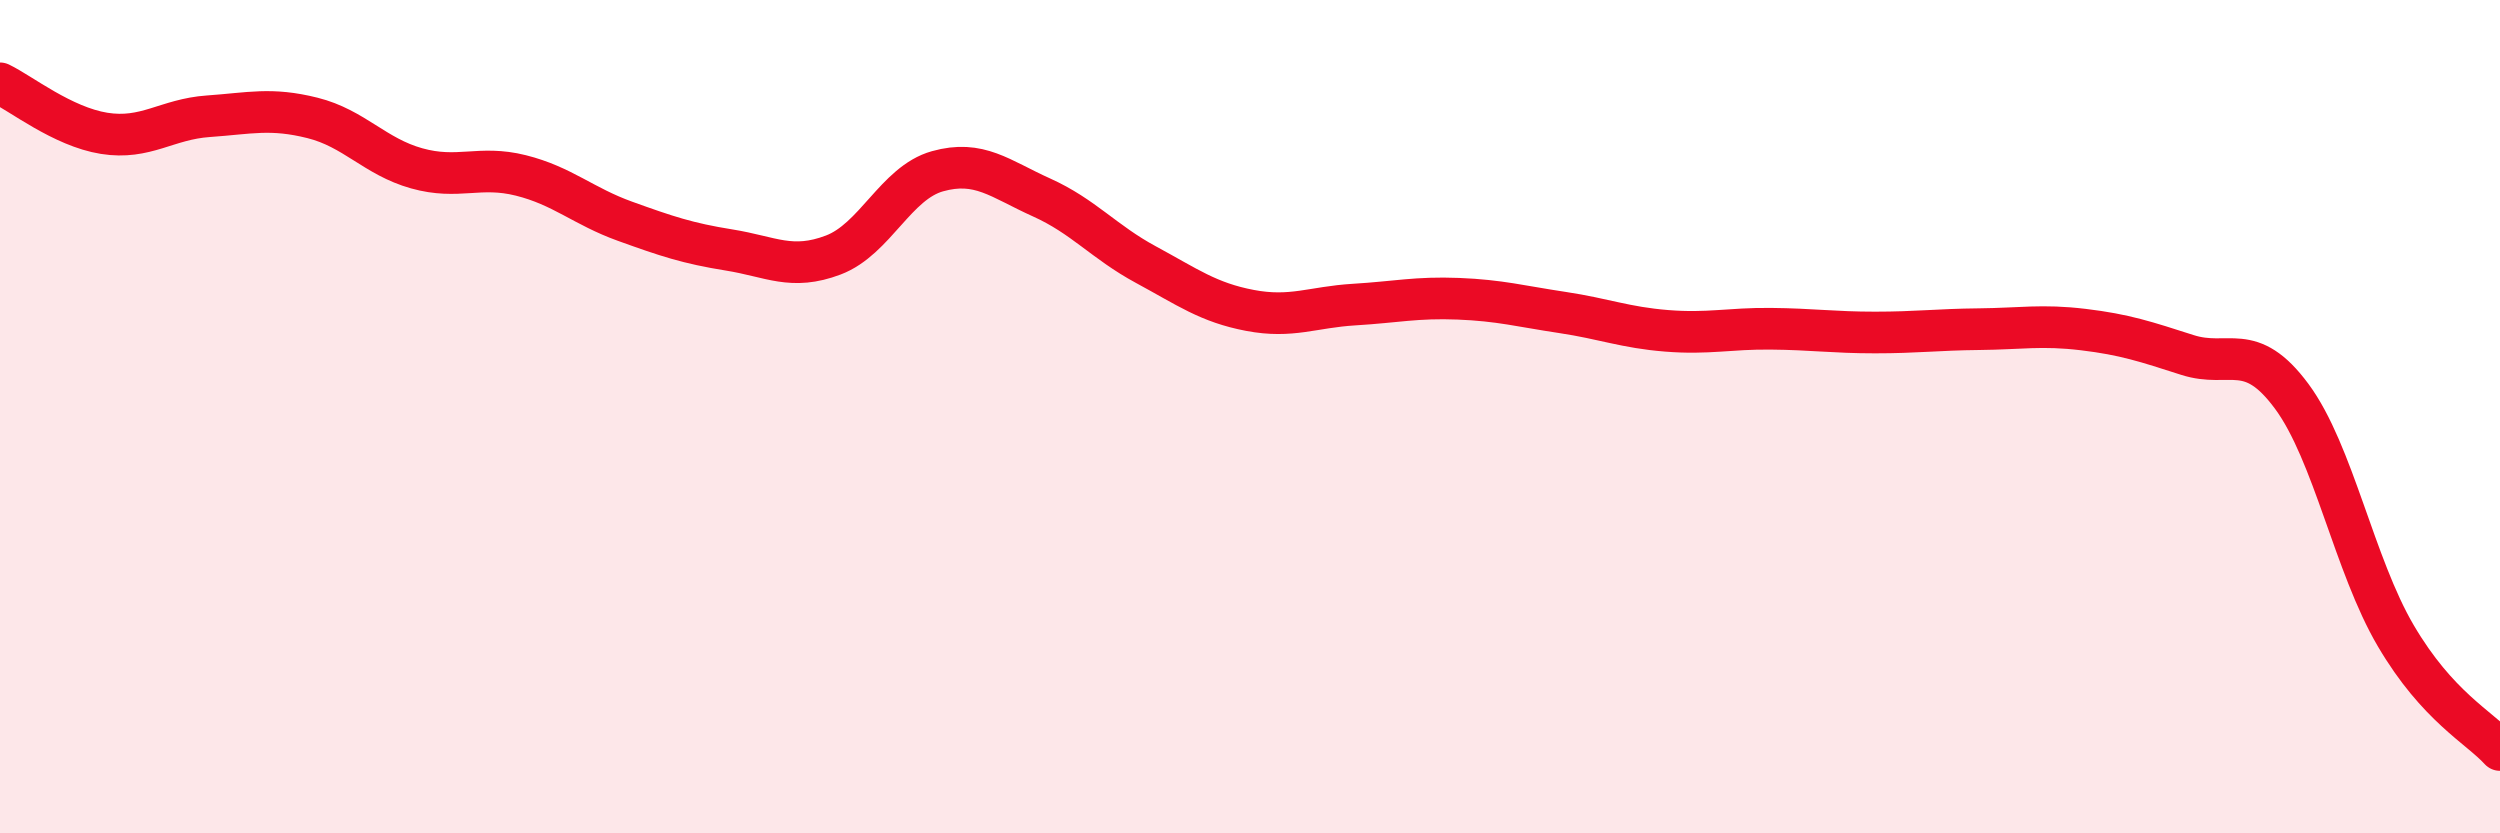
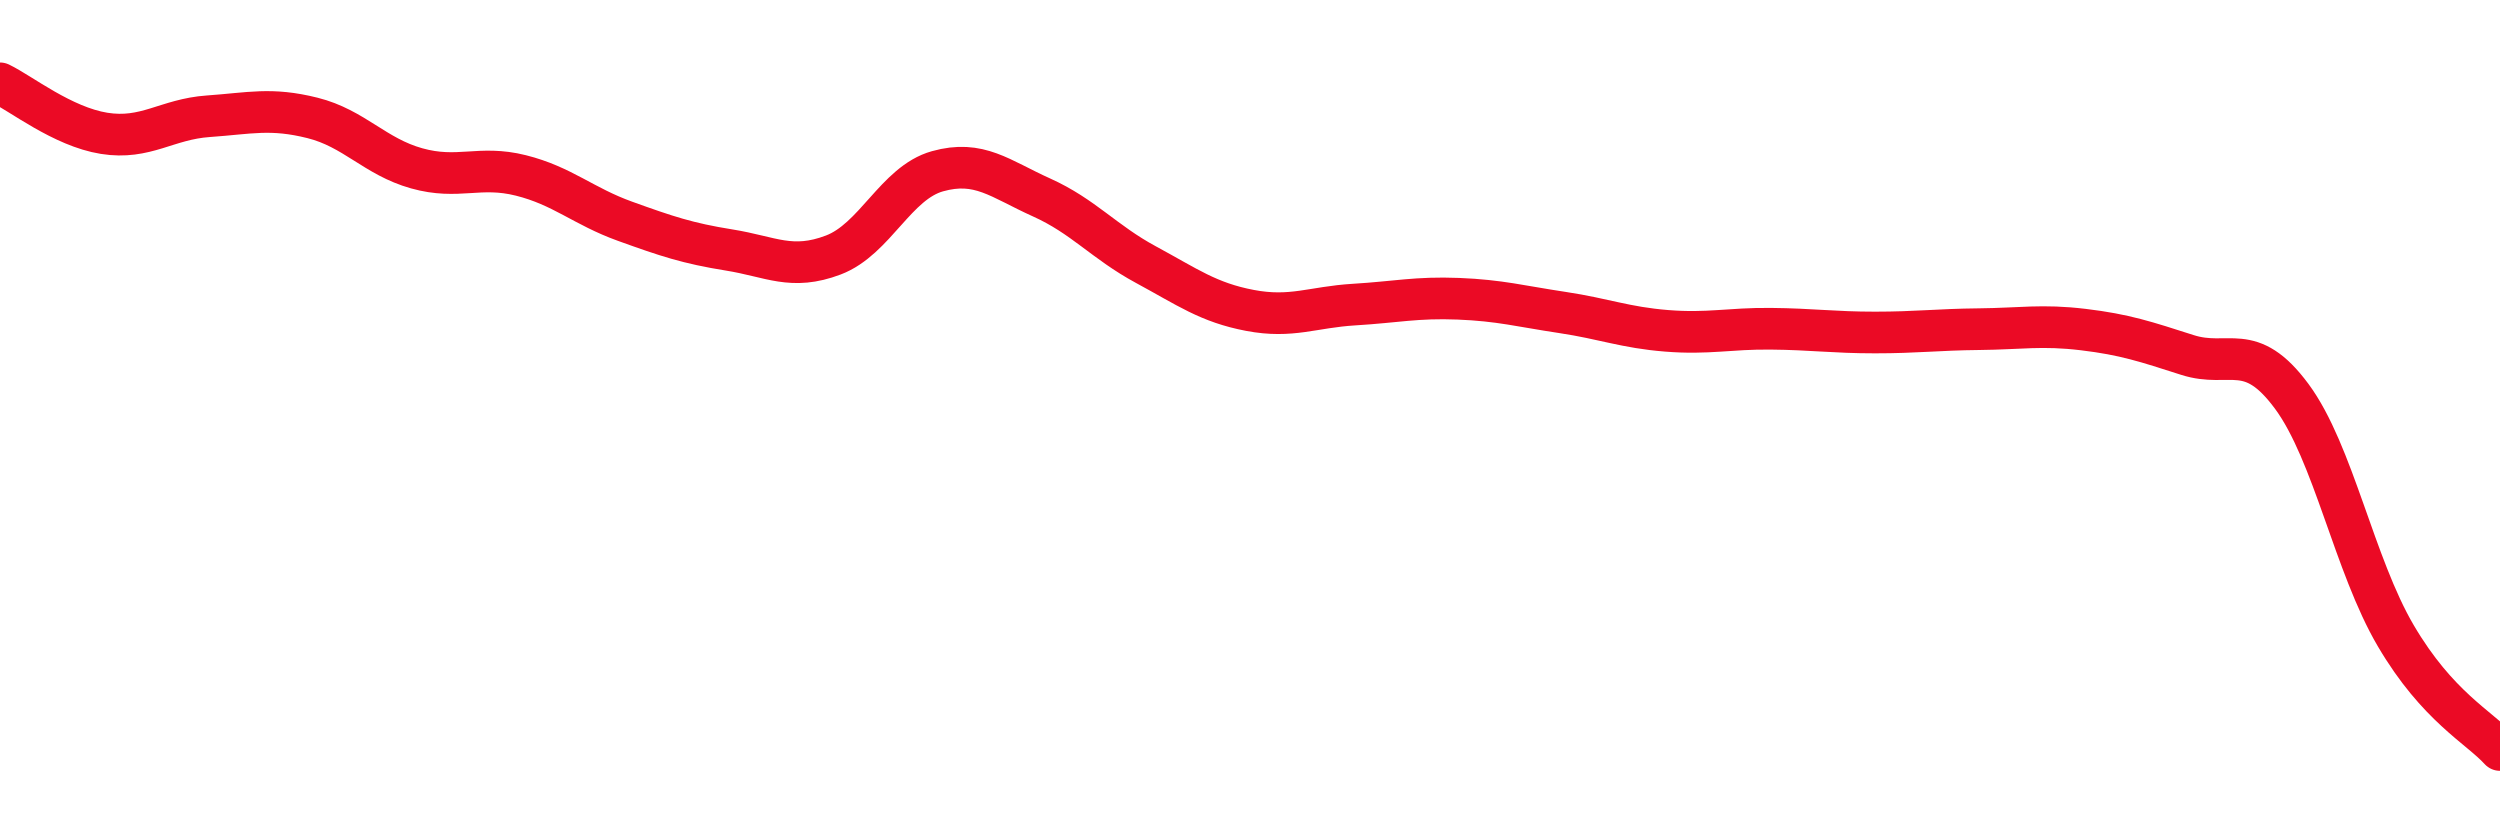
<svg xmlns="http://www.w3.org/2000/svg" width="60" height="20" viewBox="0 0 60 20">
-   <path d="M 0,2 C 0.5,2.24 1.5,3.04 2.5,3.2 C 3.5,3.36 4,2.86 5,2.79 C 6,2.72 6.5,2.58 7.5,2.83 C 8.5,3.08 9,3.76 10,4.04 C 11,4.32 11.5,3.96 12.5,4.21 C 13.5,4.46 14,4.95 15,5.31 C 16,5.67 16.5,5.84 17.5,6 C 18.5,6.16 19,6.5 20,6.12 C 21,5.74 21.5,4.39 22.5,4.11 C 23.5,3.83 24,4.29 25,4.74 C 26,5.19 26.5,5.81 27.5,6.35 C 28.5,6.89 29,7.26 30,7.45 C 31,7.64 31.5,7.37 32.5,7.31 C 33.5,7.25 34,7.13 35,7.17 C 36,7.21 36.5,7.35 37.5,7.5 C 38.5,7.65 39,7.86 40,7.94 C 41,8.02 41.5,7.88 42.5,7.89 C 43.5,7.9 44,7.98 45,7.98 C 46,7.98 46.5,7.91 47.5,7.9 C 48.5,7.89 49,7.79 50,7.91 C 51,8.03 51.5,8.2 52.5,8.52 C 53.5,8.84 54,8.16 55,9.51 C 56,10.86 56.5,13.56 57.5,15.26 C 58.5,16.96 59.5,17.45 60,18L60 20L0 20Z" fill="#EB0A25" opacity="0.1" stroke-linecap="round" stroke-linejoin="round" />
  <path d="M 0,2 C 0.5,2.24 1.5,3.04 2.5,3.2 C 3.5,3.36 4,2.86 5,2.79 C 6,2.72 6.5,2.58 7.5,2.83 C 8.5,3.08 9,3.76 10,4.04 C 11,4.32 11.5,3.96 12.5,4.21 C 13.5,4.46 14,4.95 15,5.31 C 16,5.67 16.5,5.84 17.5,6 C 18.5,6.16 19,6.5 20,6.12 C 21,5.74 21.5,4.39 22.5,4.11 C 23.5,3.83 24,4.29 25,4.74 C 26,5.19 26.5,5.81 27.5,6.35 C 28.5,6.89 29,7.26 30,7.45 C 31,7.64 31.5,7.37 32.5,7.31 C 33.5,7.25 34,7.13 35,7.17 C 36,7.21 36.5,7.35 37.5,7.5 C 38.5,7.65 39,7.86 40,7.94 C 41,8.02 41.5,7.88 42.5,7.89 C 43.5,7.9 44,7.98 45,7.98 C 46,7.98 46.5,7.91 47.5,7.9 C 48.5,7.89 49,7.79 50,7.91 C 51,8.03 51.5,8.2 52.5,8.52 C 53.5,8.84 54,8.16 55,9.51 C 56,10.86 56.5,13.56 57.5,15.26 C 58.5,16.96 59.5,17.45 60,18" stroke="#EB0A25" stroke-width="1" fill="none" stroke-linecap="round" stroke-linejoin="round" />
</svg>